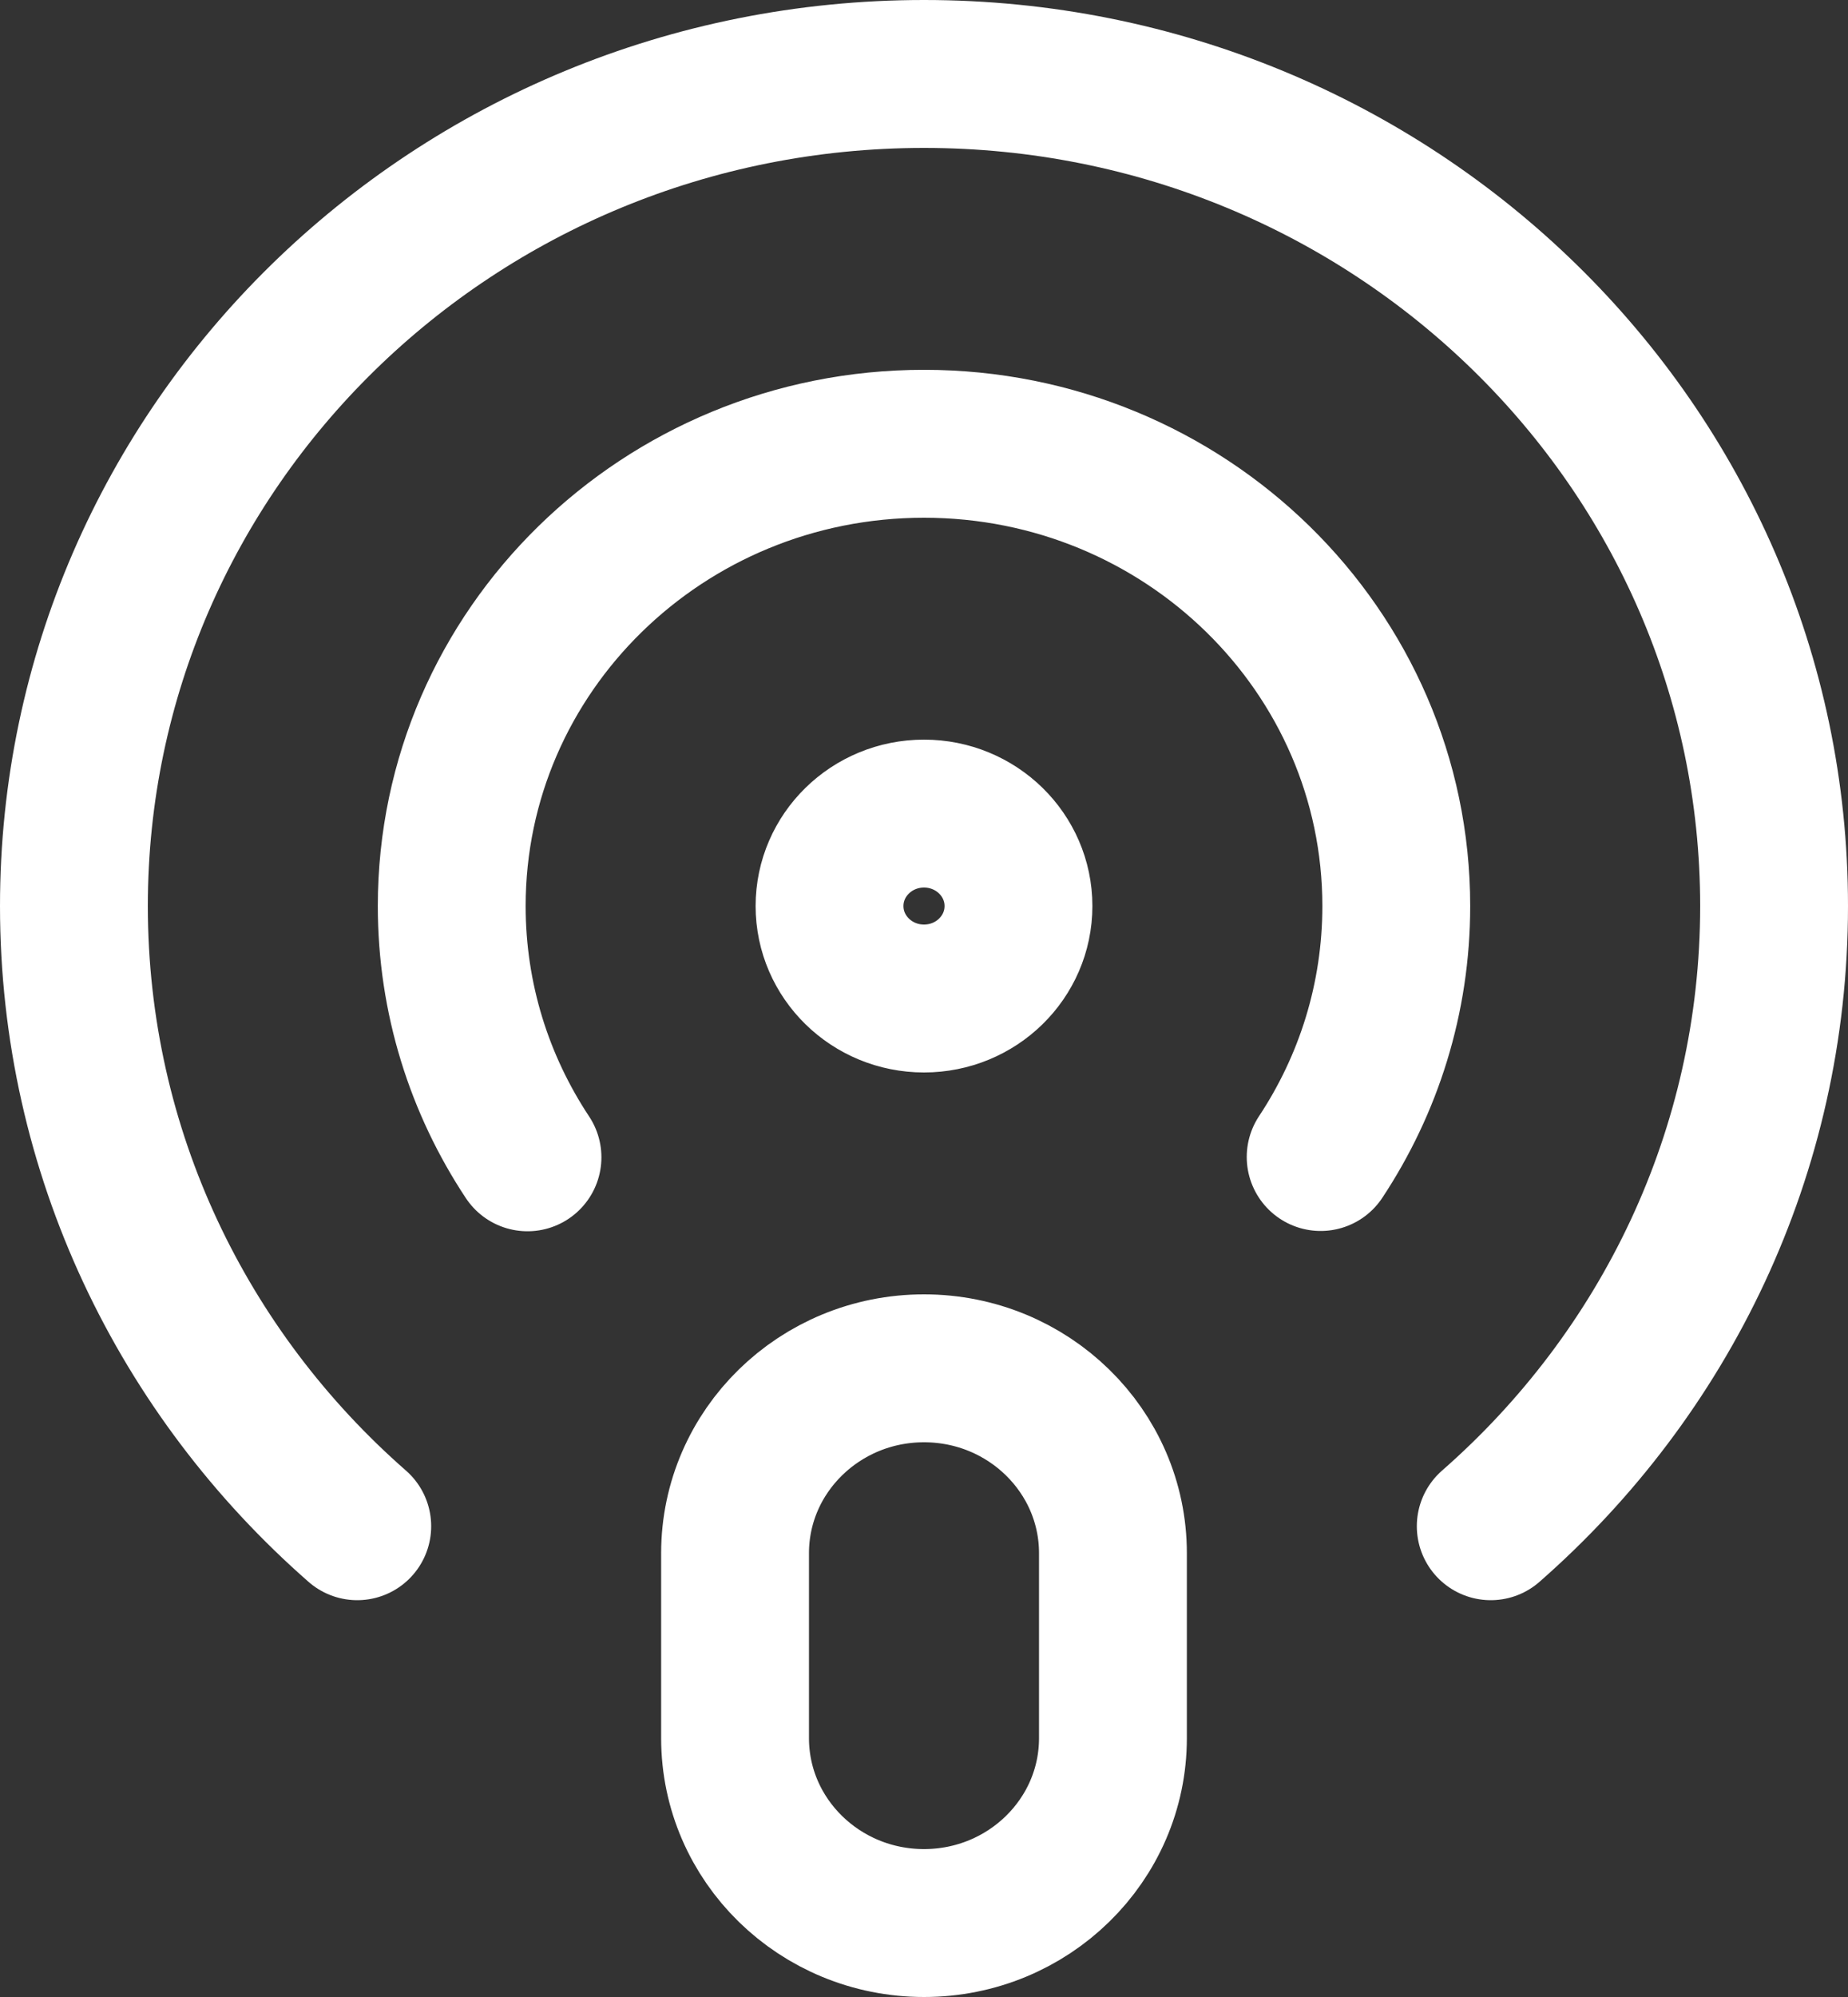
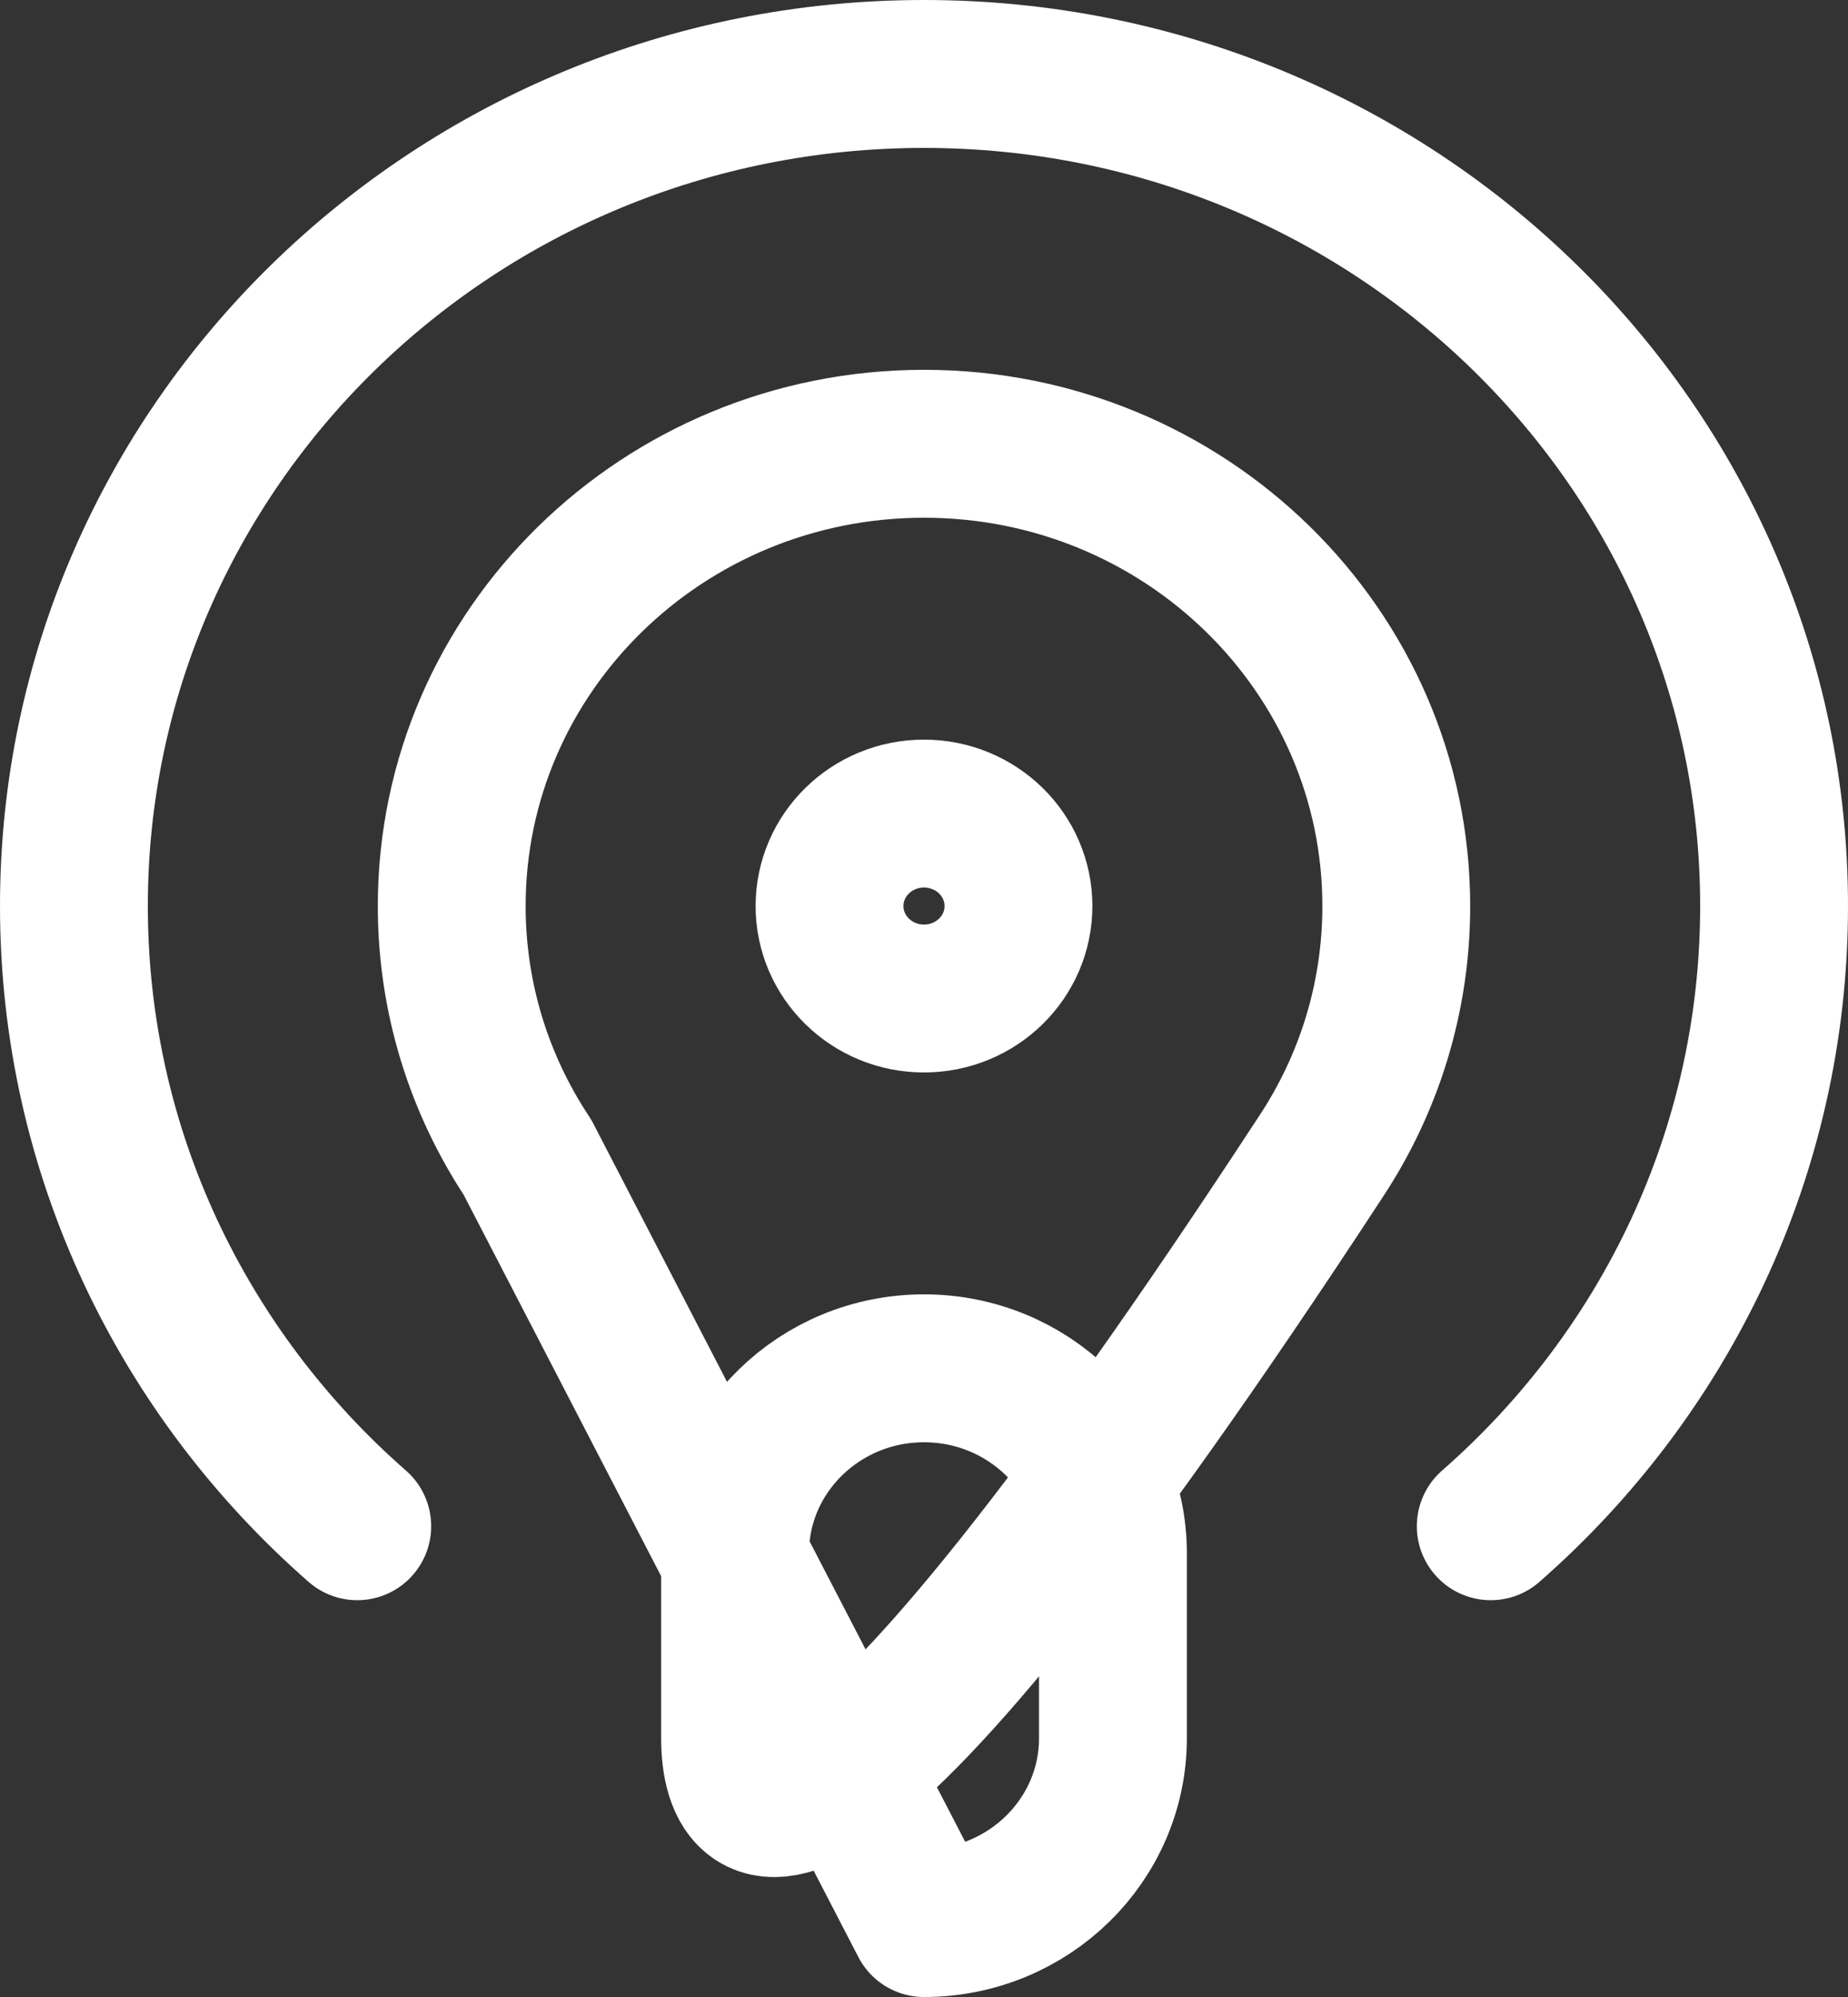
<svg xmlns="http://www.w3.org/2000/svg" width="25" height="27" viewBox="0 0 25 27" fill="none">
  <rect x="0" y="0" width="25" height="27" fill="#333333" stroke="none" />
-   <path d="M4.833 20.635C2.481 18.576 1 15.582 1 12.25C1 6.037 6.149 1 12.5 1C18.851 1 24 6.037 24 12.25C24 15.582 22.519 18.576 20.167 20.635M7.136 15.647C6.488 14.669 6.111 13.503 6.111 12.25C6.111 8.798 8.972 6 12.5 6C16.029 6 18.889 8.798 18.889 12.25C18.889 13.501 18.513 14.666 17.866 15.643M12.5 26C11.089 26 9.944 24.881 9.944 23.5V21C9.944 19.619 11.089 18.5 12.5 18.5C13.911 18.5 15.056 19.619 15.056 21V23.5C15.056 24.881 13.911 26 12.5 26ZM13.778 12.25C13.778 12.94 13.206 13.5 12.5 13.5C11.794 13.5 11.222 12.94 11.222 12.25C11.222 11.56 11.794 11 12.5 11C13.206 11 13.778 11.56 13.778 12.25Z" stroke="white" stroke-width="2" stroke-linecap="round" stroke-linejoin="round" />
+   <path d="M4.833 20.635C2.481 18.576 1 15.582 1 12.25C1 6.037 6.149 1 12.5 1C18.851 1 24 6.037 24 12.25C24 15.582 22.519 18.576 20.167 20.635M7.136 15.647C6.488 14.669 6.111 13.503 6.111 12.25C6.111 8.798 8.972 6 12.5 6C16.029 6 18.889 8.798 18.889 12.25C18.889 13.501 18.513 14.666 17.866 15.643C11.089 26 9.944 24.881 9.944 23.5V21C9.944 19.619 11.089 18.5 12.5 18.5C13.911 18.5 15.056 19.619 15.056 21V23.5C15.056 24.881 13.911 26 12.5 26ZM13.778 12.25C13.778 12.94 13.206 13.5 12.5 13.5C11.794 13.5 11.222 12.94 11.222 12.25C11.222 11.56 11.794 11 12.5 11C13.206 11 13.778 11.56 13.778 12.25Z" stroke="white" stroke-width="2" stroke-linecap="round" stroke-linejoin="round" />
</svg>